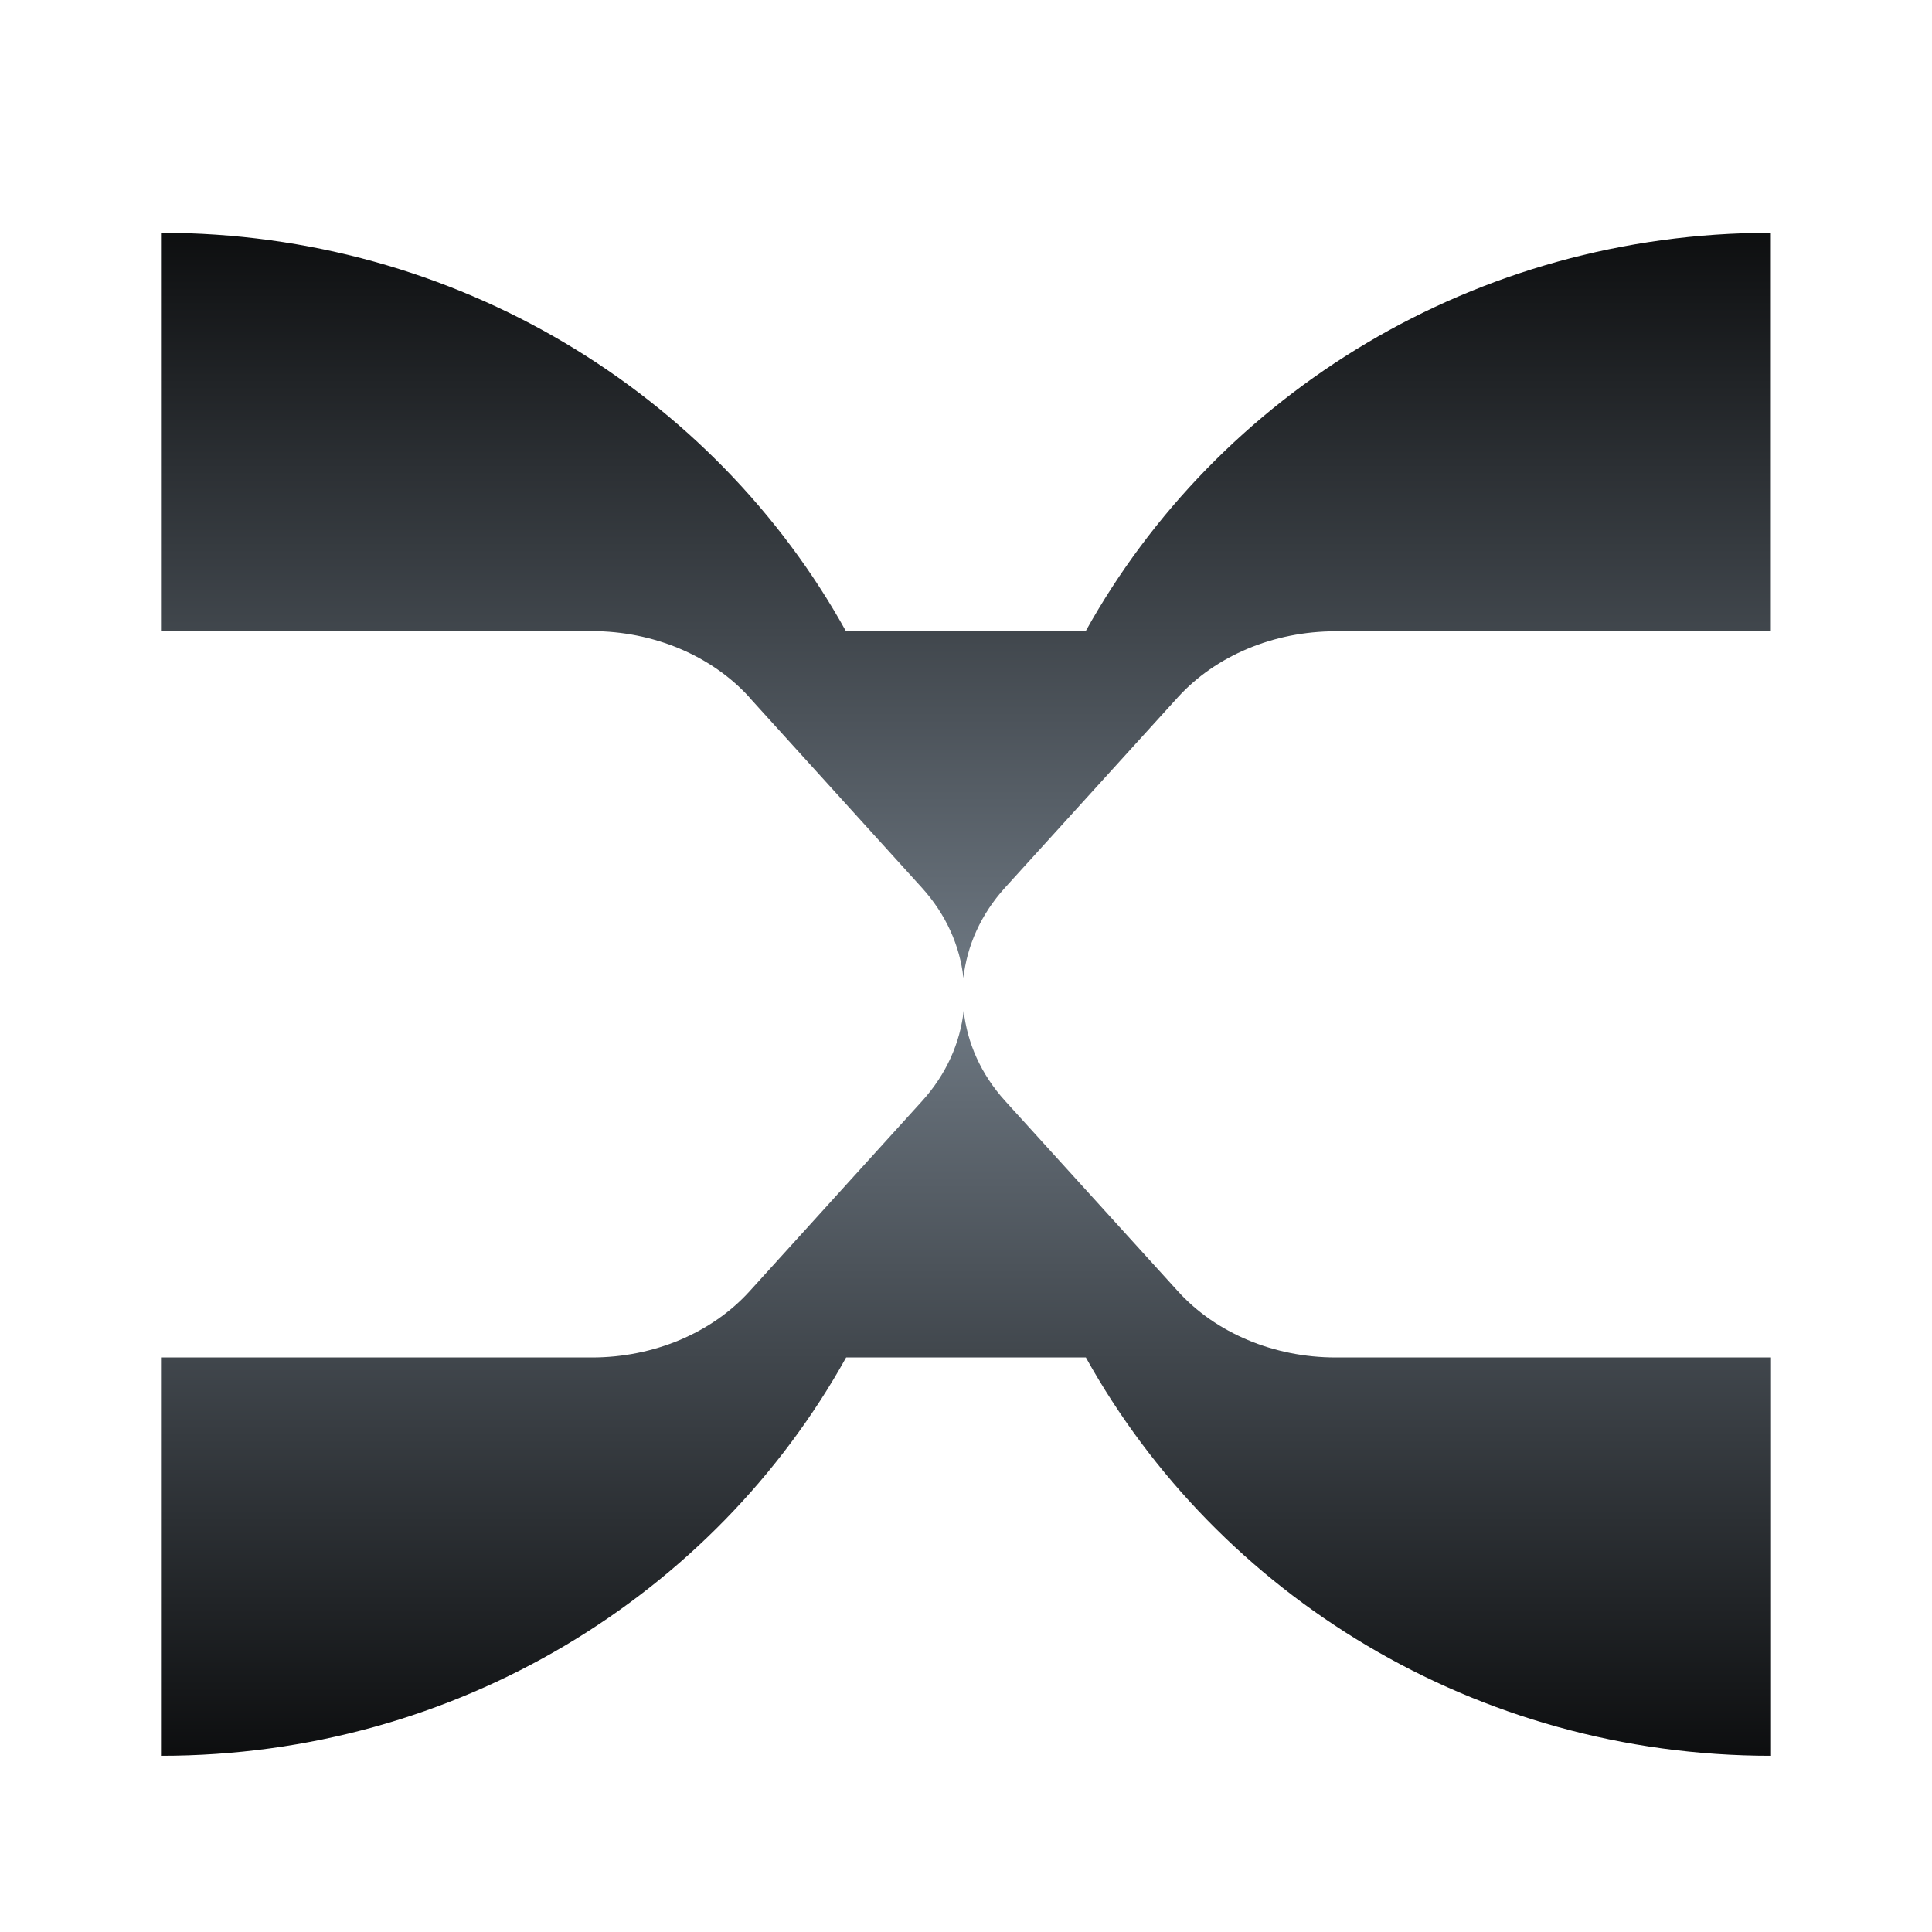
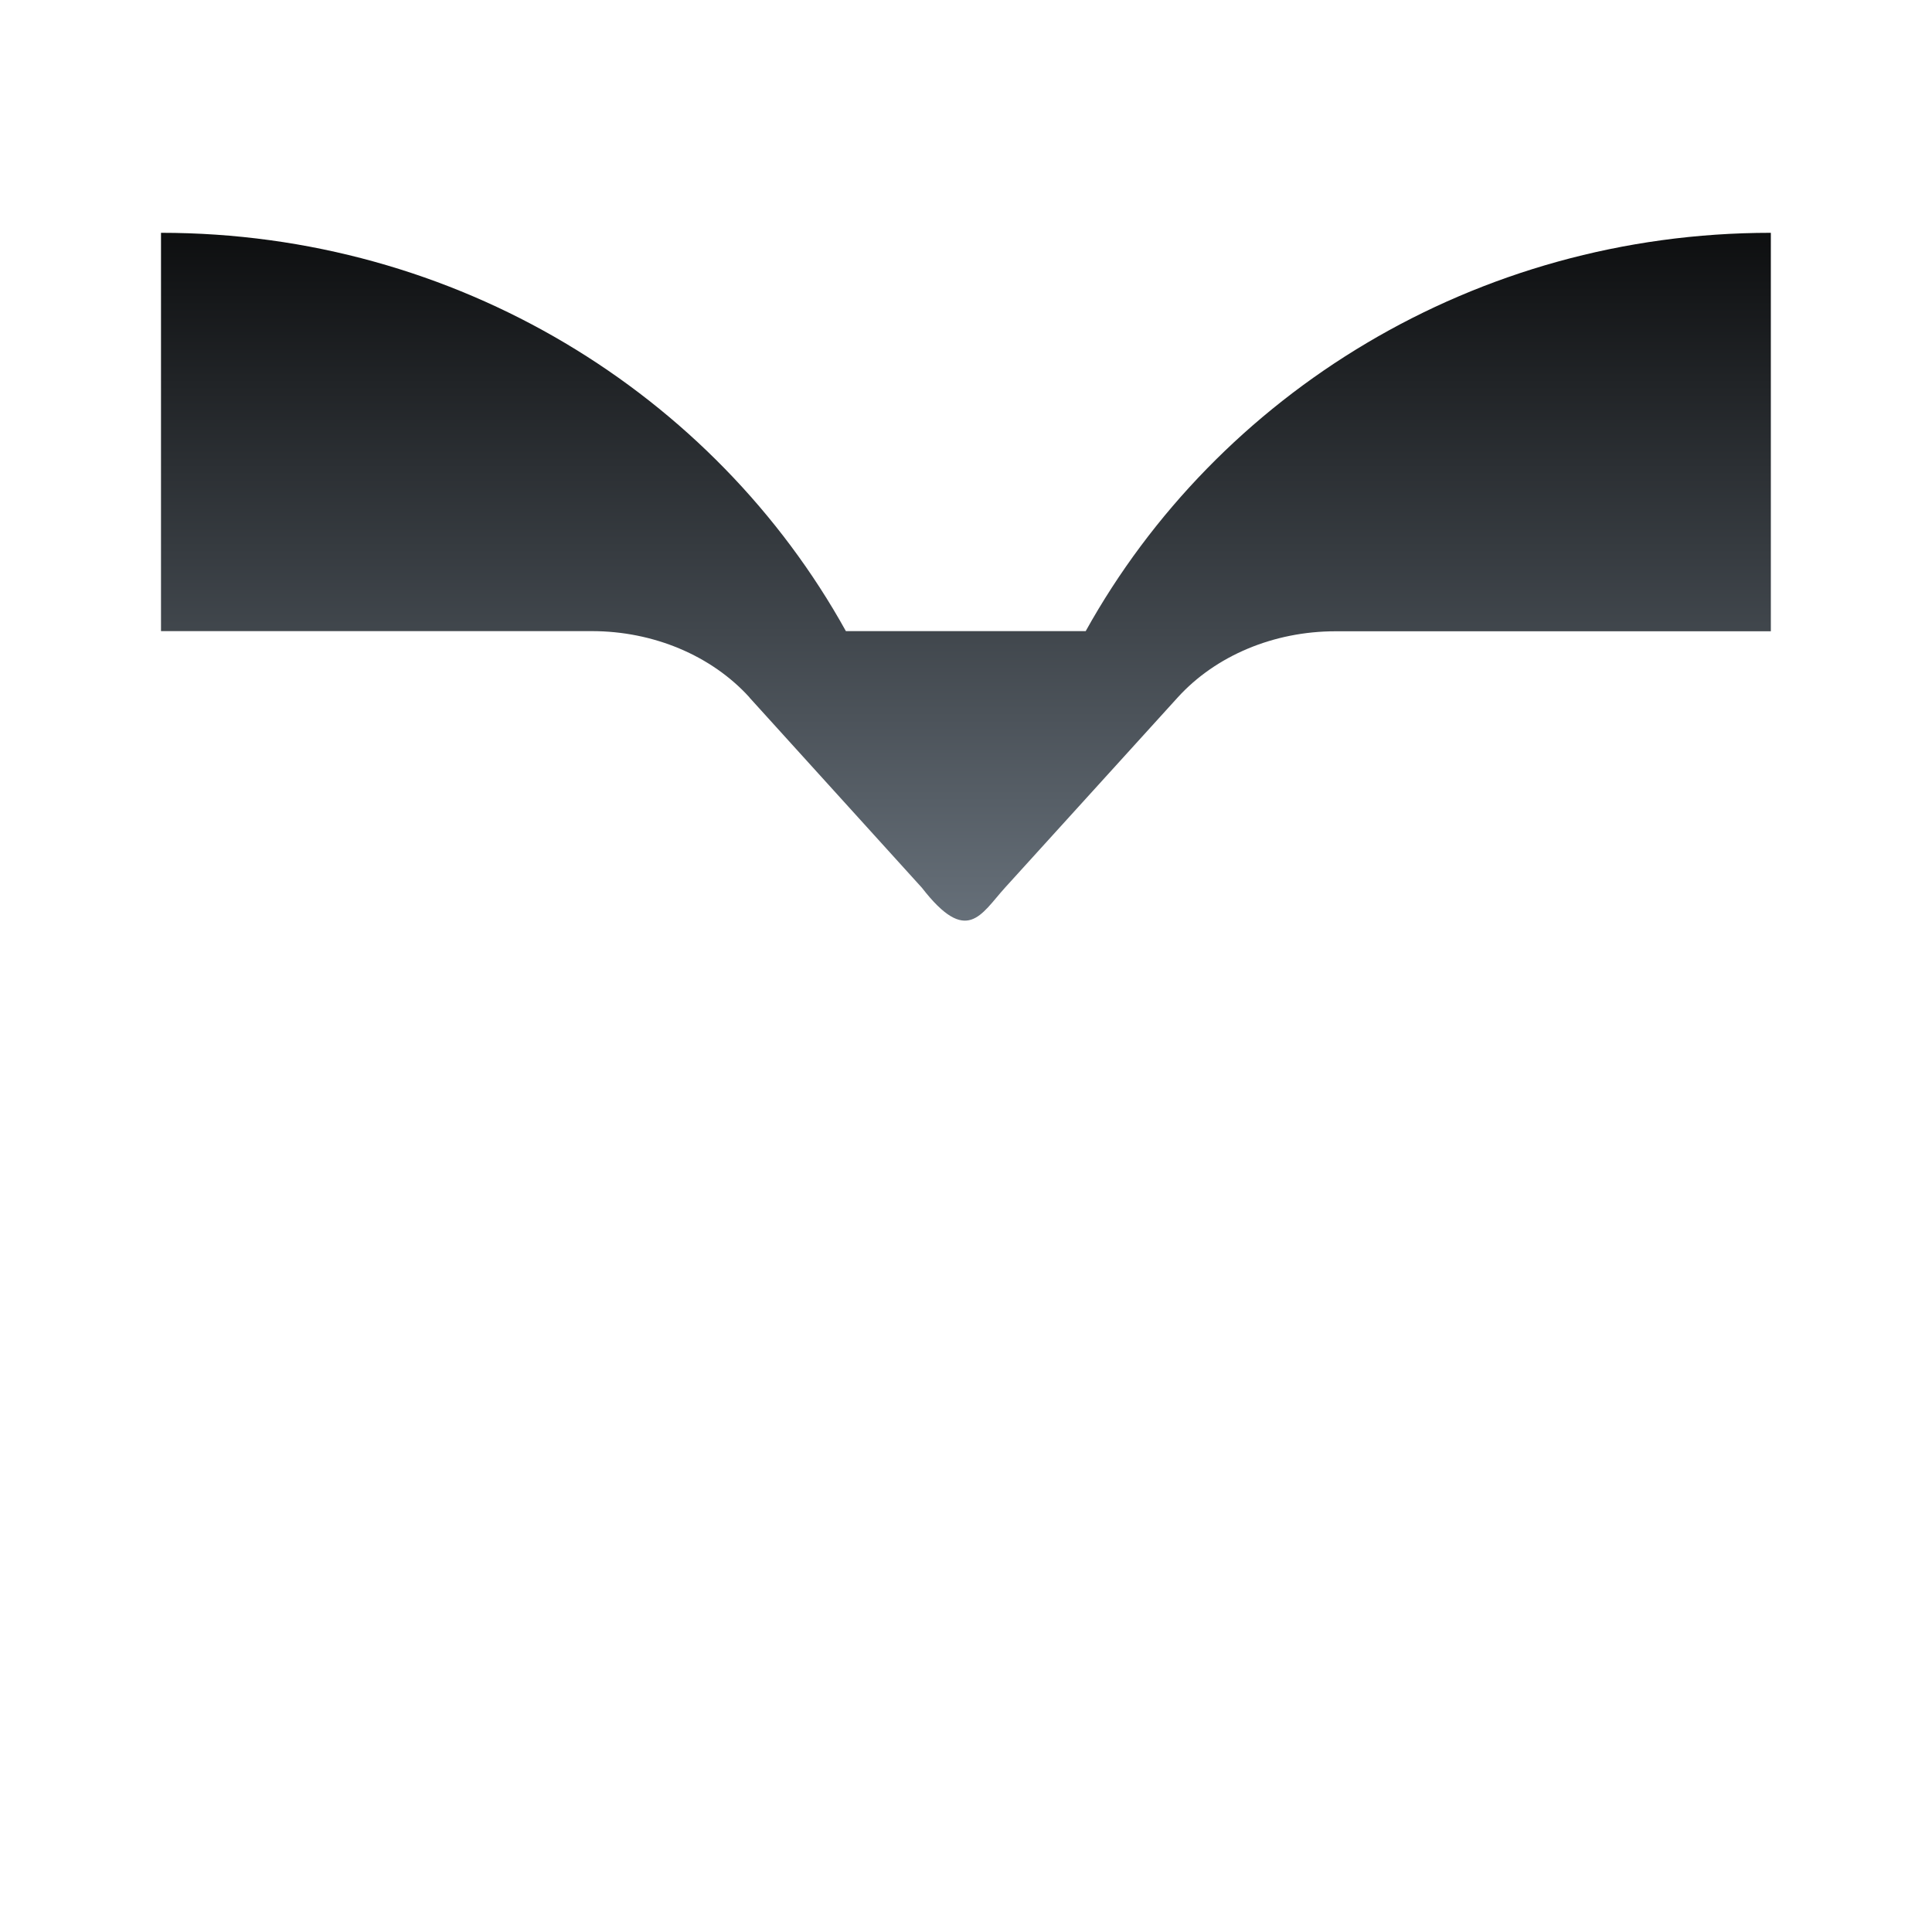
<svg xmlns="http://www.w3.org/2000/svg" width="24" height="24" viewBox="0 0 24 24" fill="none">
-   <path d="M9.31 8.665L11.453 11.029C11.753 11.361 11.924 11.75 11.968 12.148C12.012 11.75 12.183 11.361 12.483 11.029L14.629 8.665C15.101 8.145 15.823 7.842 16.59 7.842H21.998V2.892C18.323 2.892 15.125 4.893 13.487 7.84H10.508C8.873 4.893 5.674 2.892 2 2.892V7.84H7.352C8.116 7.84 8.838 8.143 9.31 8.663V8.665Z" fill="url(#paint0_linear_180_364)" />
-   <path d="M14.632 16.04L12.486 13.676C12.185 13.344 12.015 12.955 11.971 12.557C11.927 12.955 11.756 13.344 11.456 13.676L9.312 16.04C8.841 16.56 8.118 16.863 7.354 16.863H2V21.811C5.674 21.811 8.873 19.809 10.511 16.863H13.489C15.13 19.812 18.326 21.811 22 21.811V16.863H16.592C15.826 16.863 15.103 16.56 14.632 16.04Z" fill="url(#paint1_linear_180_364)" />
+   <path d="M9.31 8.665L11.453 11.029C12.012 11.75 12.183 11.361 12.483 11.029L14.629 8.665C15.101 8.145 15.823 7.842 16.59 7.842H21.998V2.892C18.323 2.892 15.125 4.893 13.487 7.84H10.508C8.873 4.893 5.674 2.892 2 2.892V7.84H7.352C8.116 7.84 8.838 8.143 9.31 8.663V8.665Z" fill="url(#paint0_linear_180_364)" />
  <defs>
    <linearGradient id="paint0_linear_180_364" x1="11.999" y1="12" x2="11.999" y2="2.666" gradientUnits="userSpaceOnUse">
      <stop stop-color="#6C7680" />
      <stop offset="1" stop-color="#0B0C0D" />
    </linearGradient>
    <linearGradient id="paint1_linear_180_364" x1="12" y1="12.667" x2="12" y2="22" gradientUnits="userSpaceOnUse">
      <stop stop-color="#6C7680" />
      <stop offset="1" stop-color="#0B0C0D" />
    </linearGradient>
  </defs>
</svg>